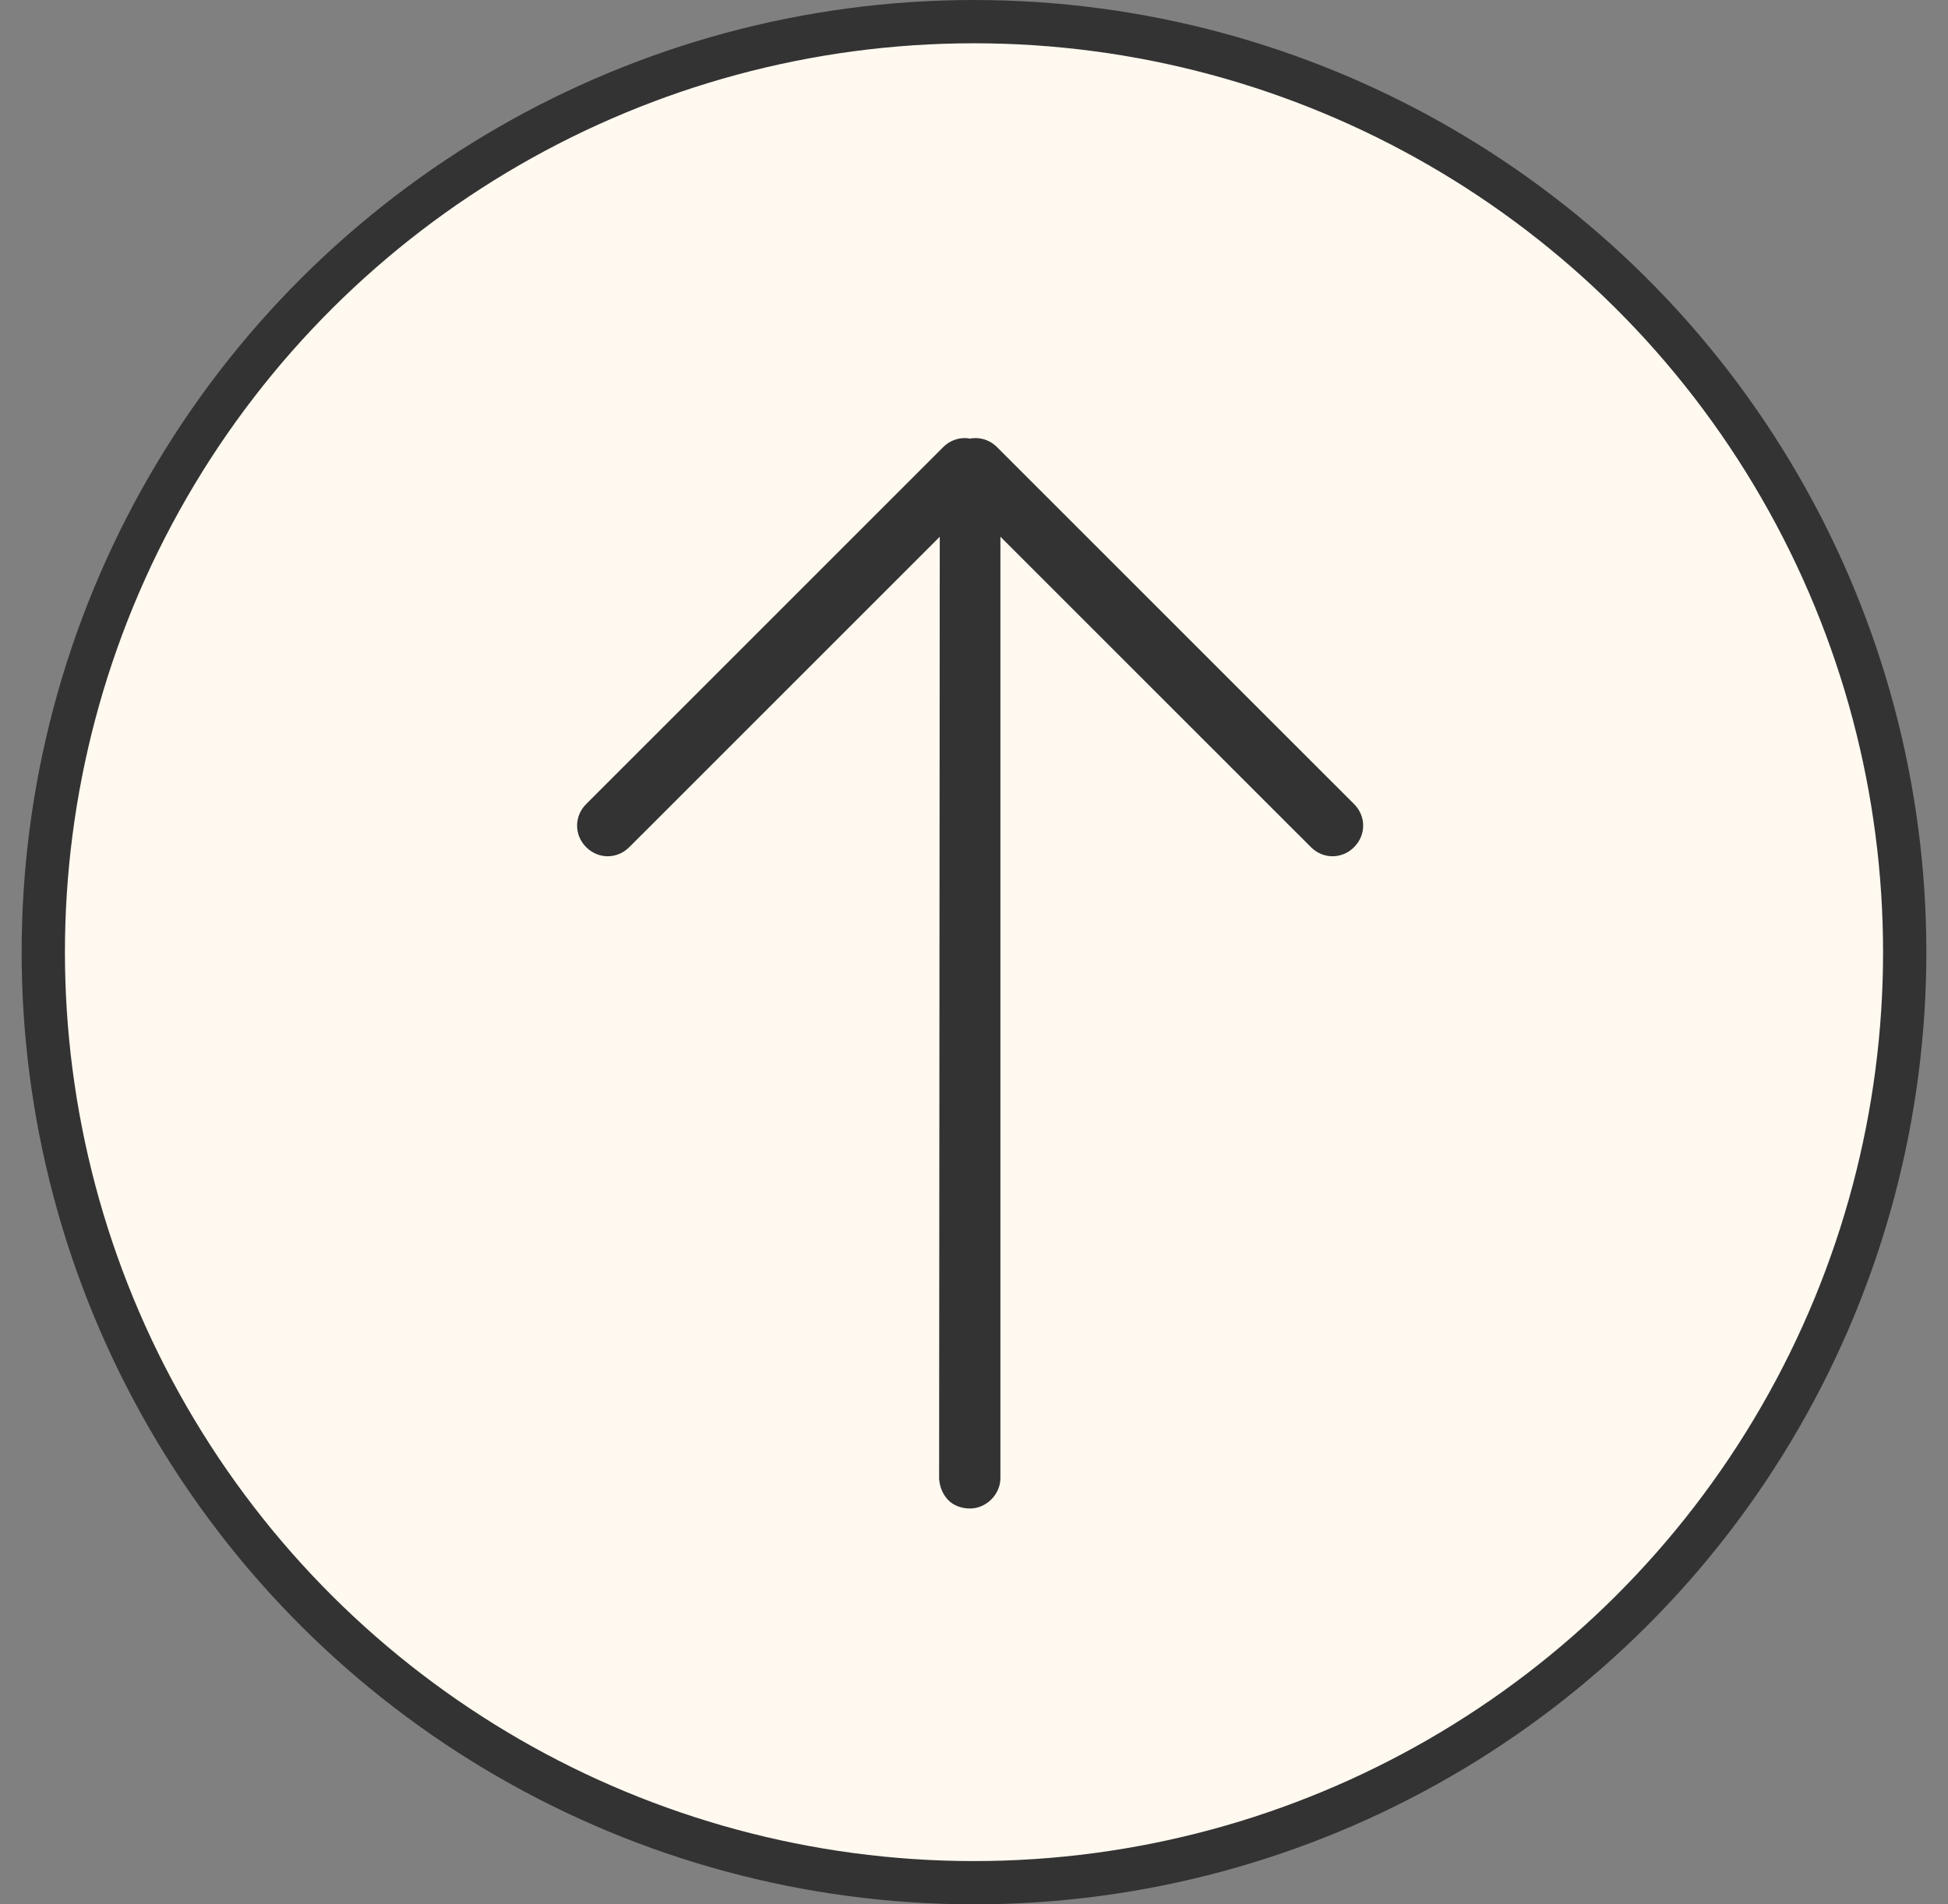
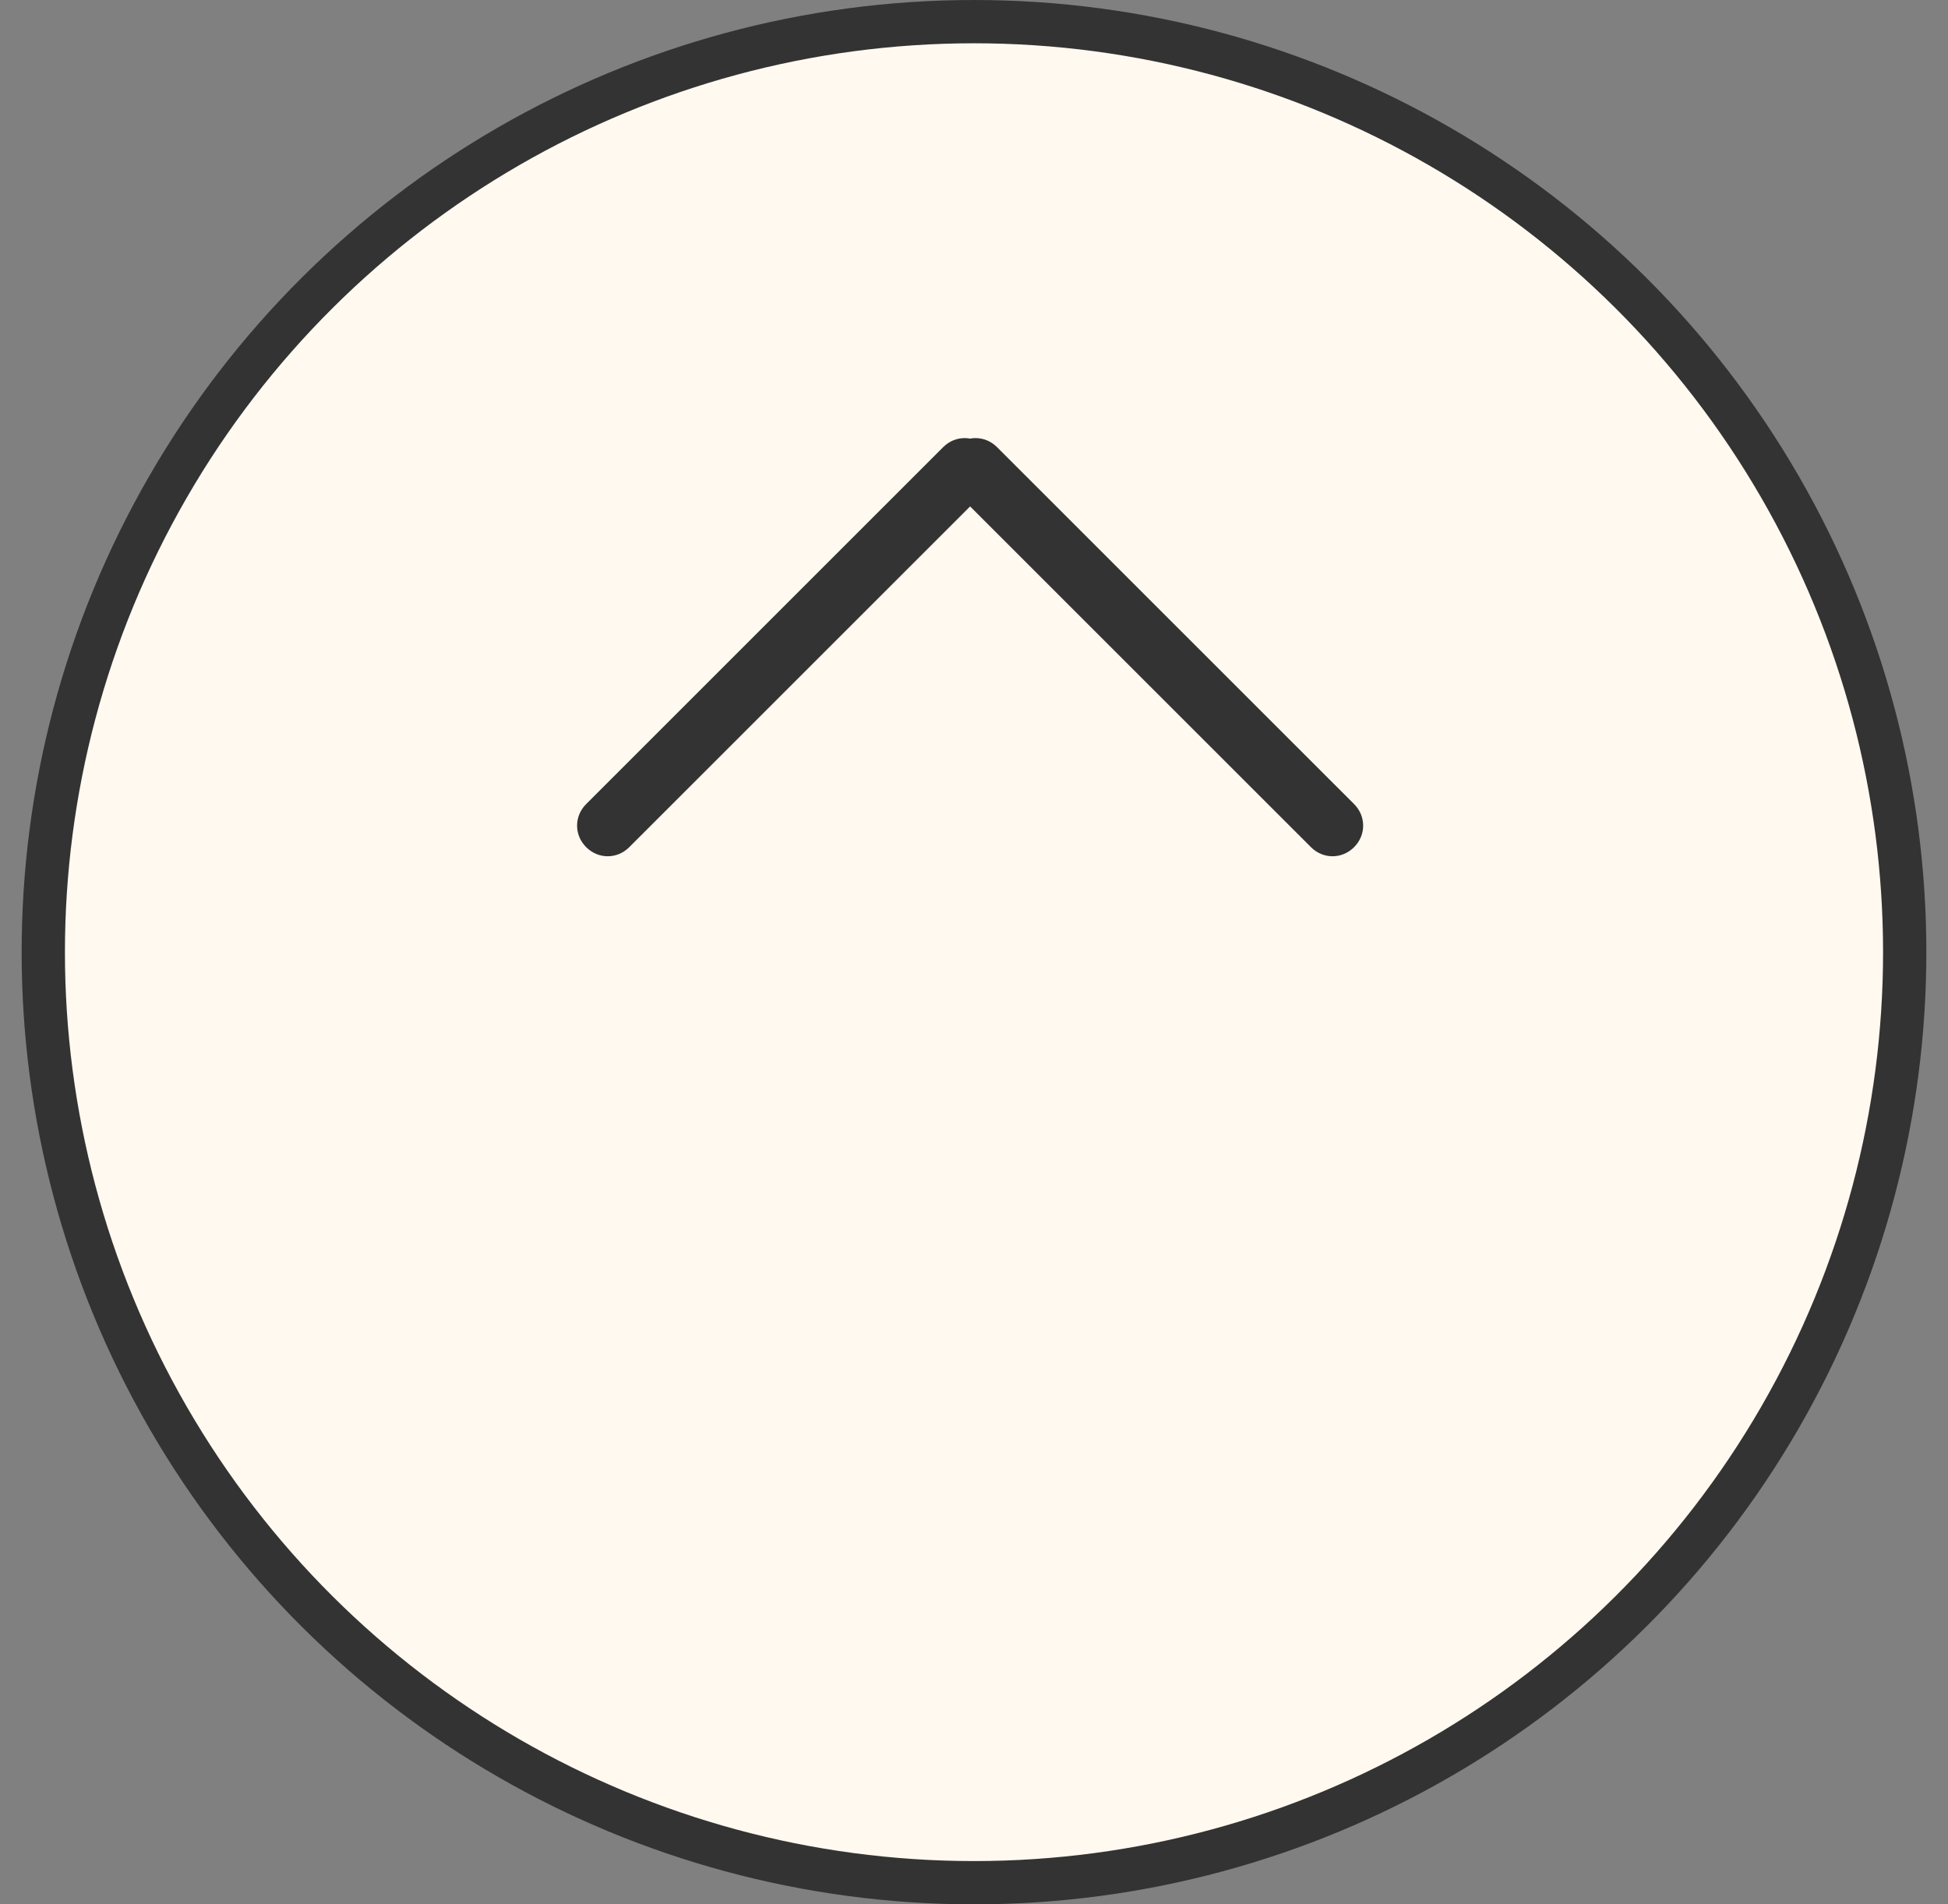
<svg xmlns="http://www.w3.org/2000/svg" width="45" height="44" viewBox="0 0 45 44" fill="none">
  <rect x="0" y="0" width="45" height="44" fill="#808080" stroke="none" />
  <circle cx="22.5" cy="22" r="21.5" transform="rotate(-90 22.5 22)" fill="#FFF9F0" stroke="#333333" />
-   <path d="M21.912 34.667C21.788 34.543 21.71 34.372 21.694 34.169L21.71 10.845C21.71 10.472 22.037 10.145 22.41 10.145C22.784 10.145 23.11 10.472 23.11 10.845L23.11 34.154C23.11 34.527 22.784 34.854 22.41 34.854C22.223 34.854 22.037 34.792 21.912 34.667Z" fill="#333333" />
  <path d="M30.284 19.574L22.037 11.328C21.757 11.047 21.757 10.612 22.037 10.332C22.317 10.052 22.753 10.052 23.033 10.332L31.28 18.578C31.56 18.858 31.56 19.294 31.28 19.574C31 19.854 30.564 19.854 30.284 19.574Z" fill="#333333" />
  <path d="M13.541 19.574C13.261 19.294 13.261 18.858 13.541 18.578L21.787 10.332C22.067 10.052 22.503 10.052 22.783 10.332C23.063 10.612 23.063 11.047 22.783 11.328L14.536 19.574C14.256 19.854 13.821 19.854 13.541 19.574Z" fill="#333333" />
</svg>